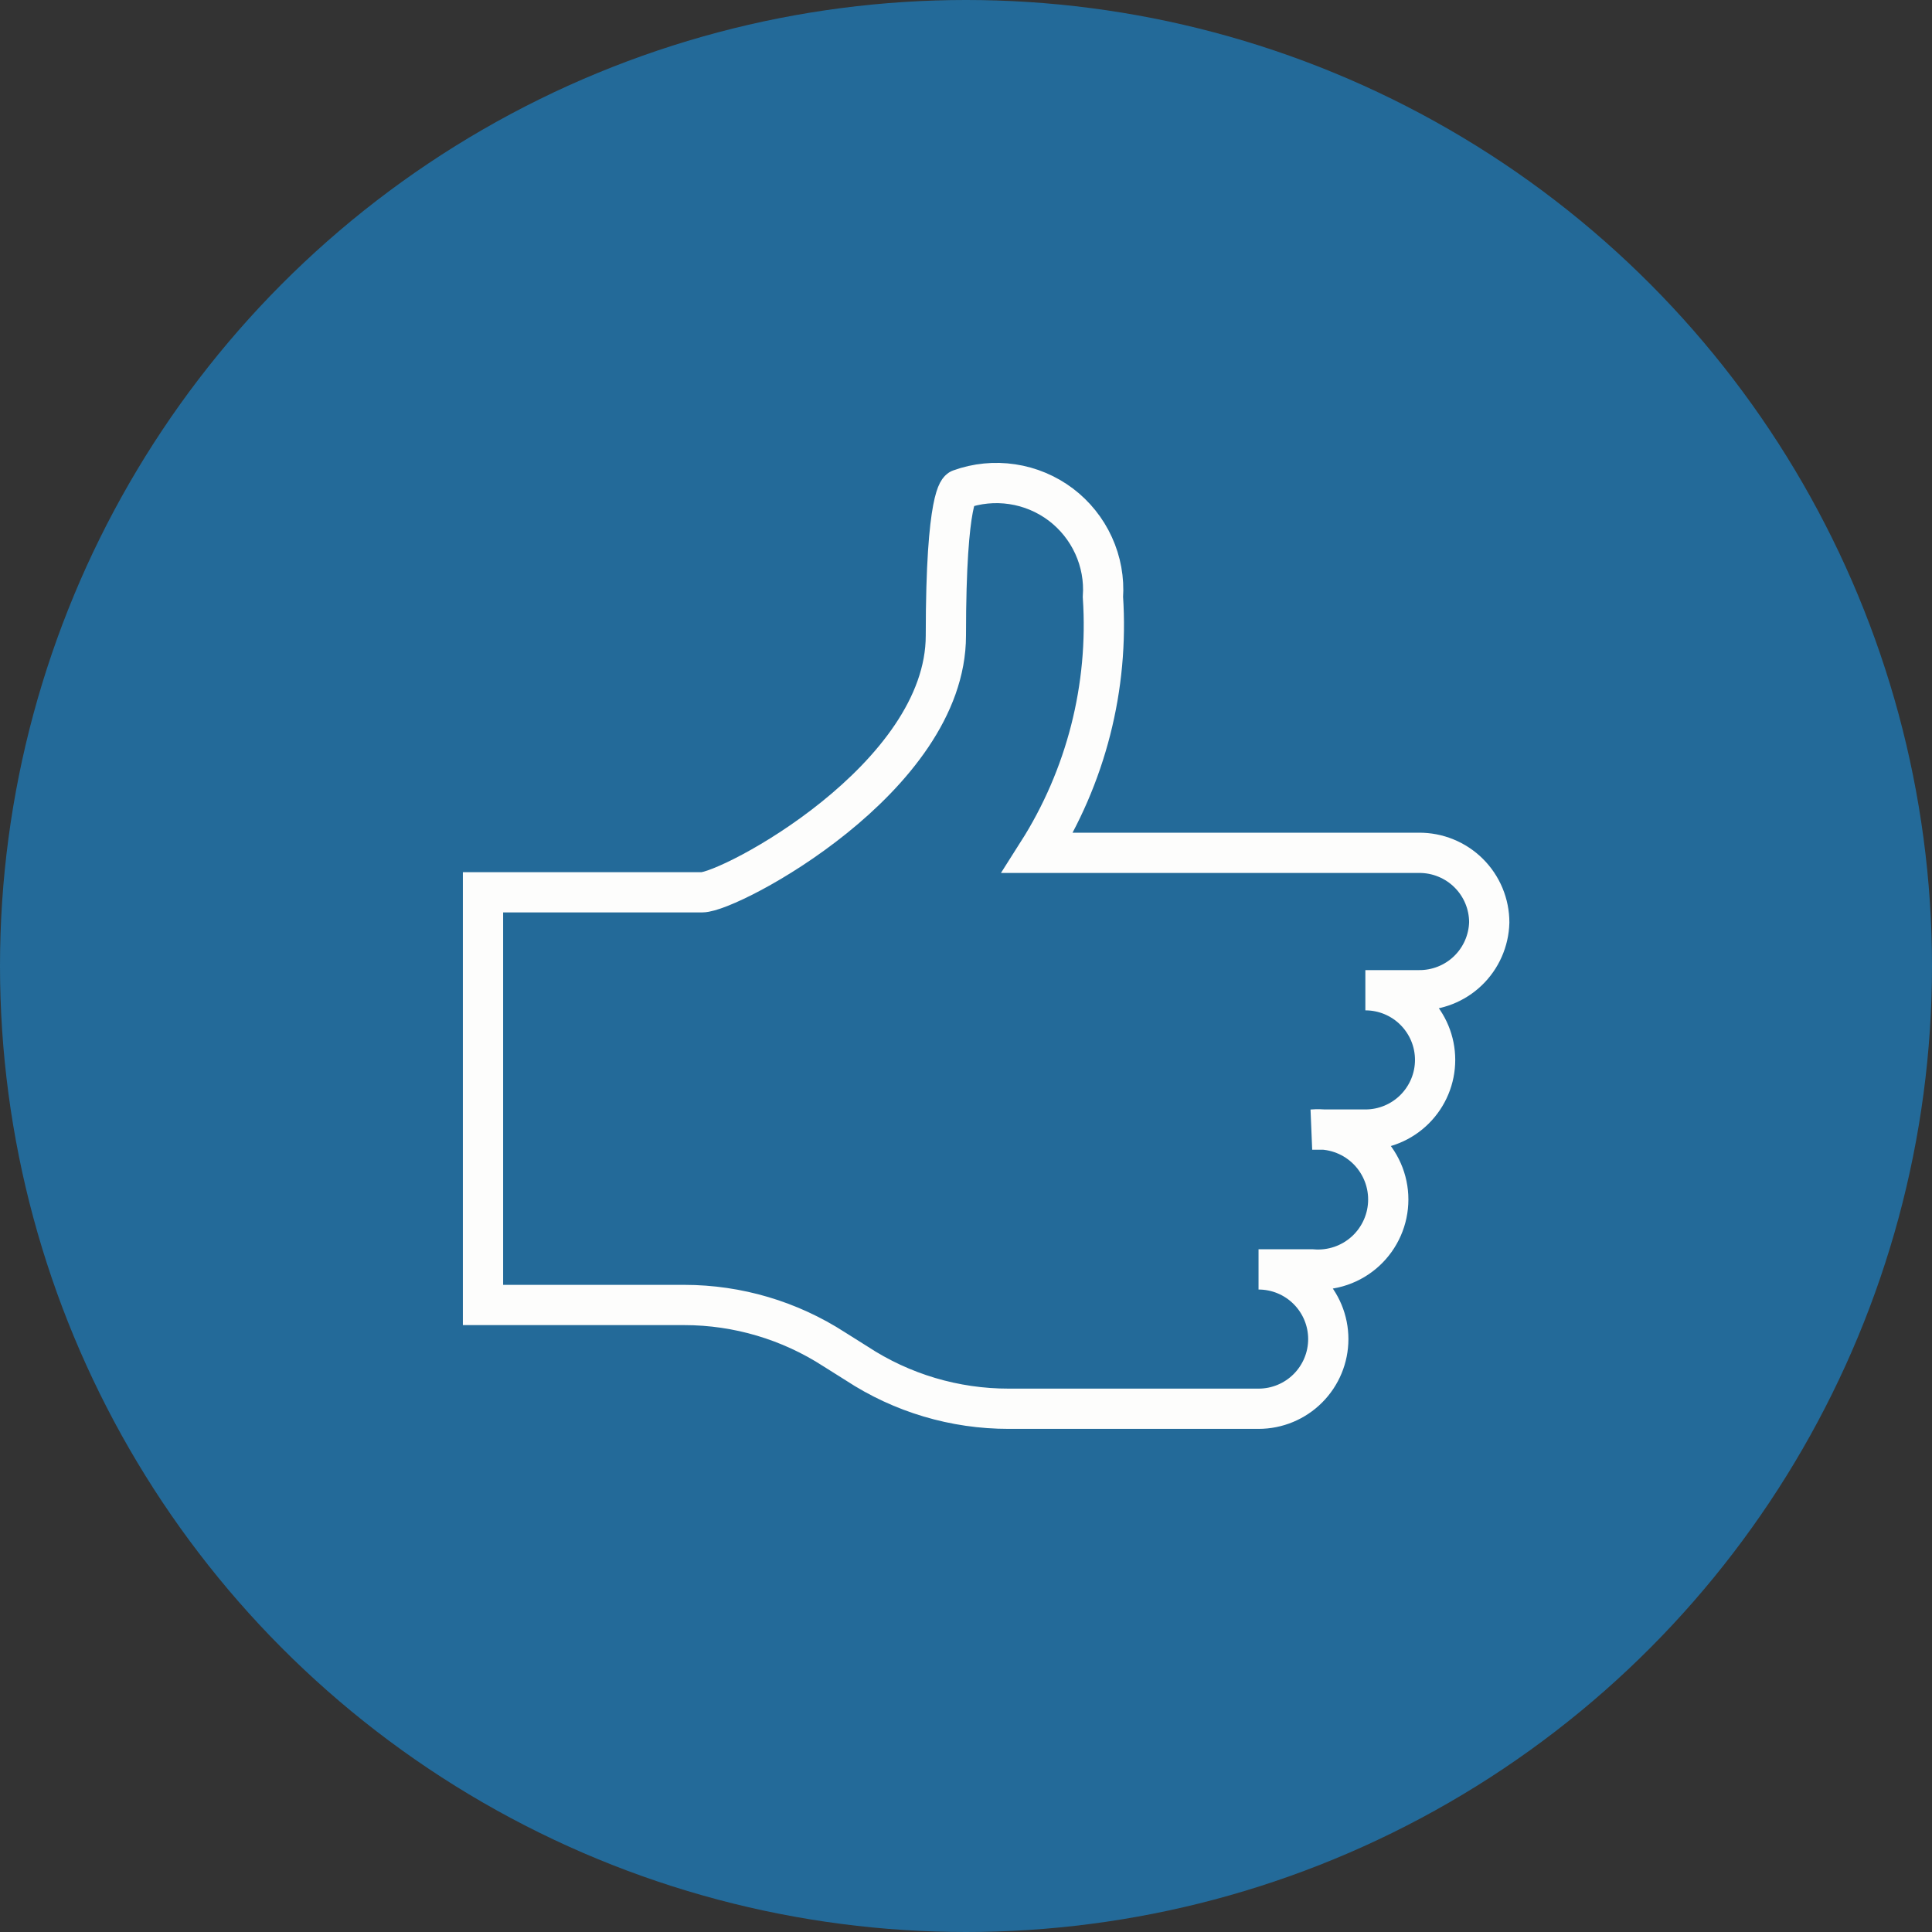
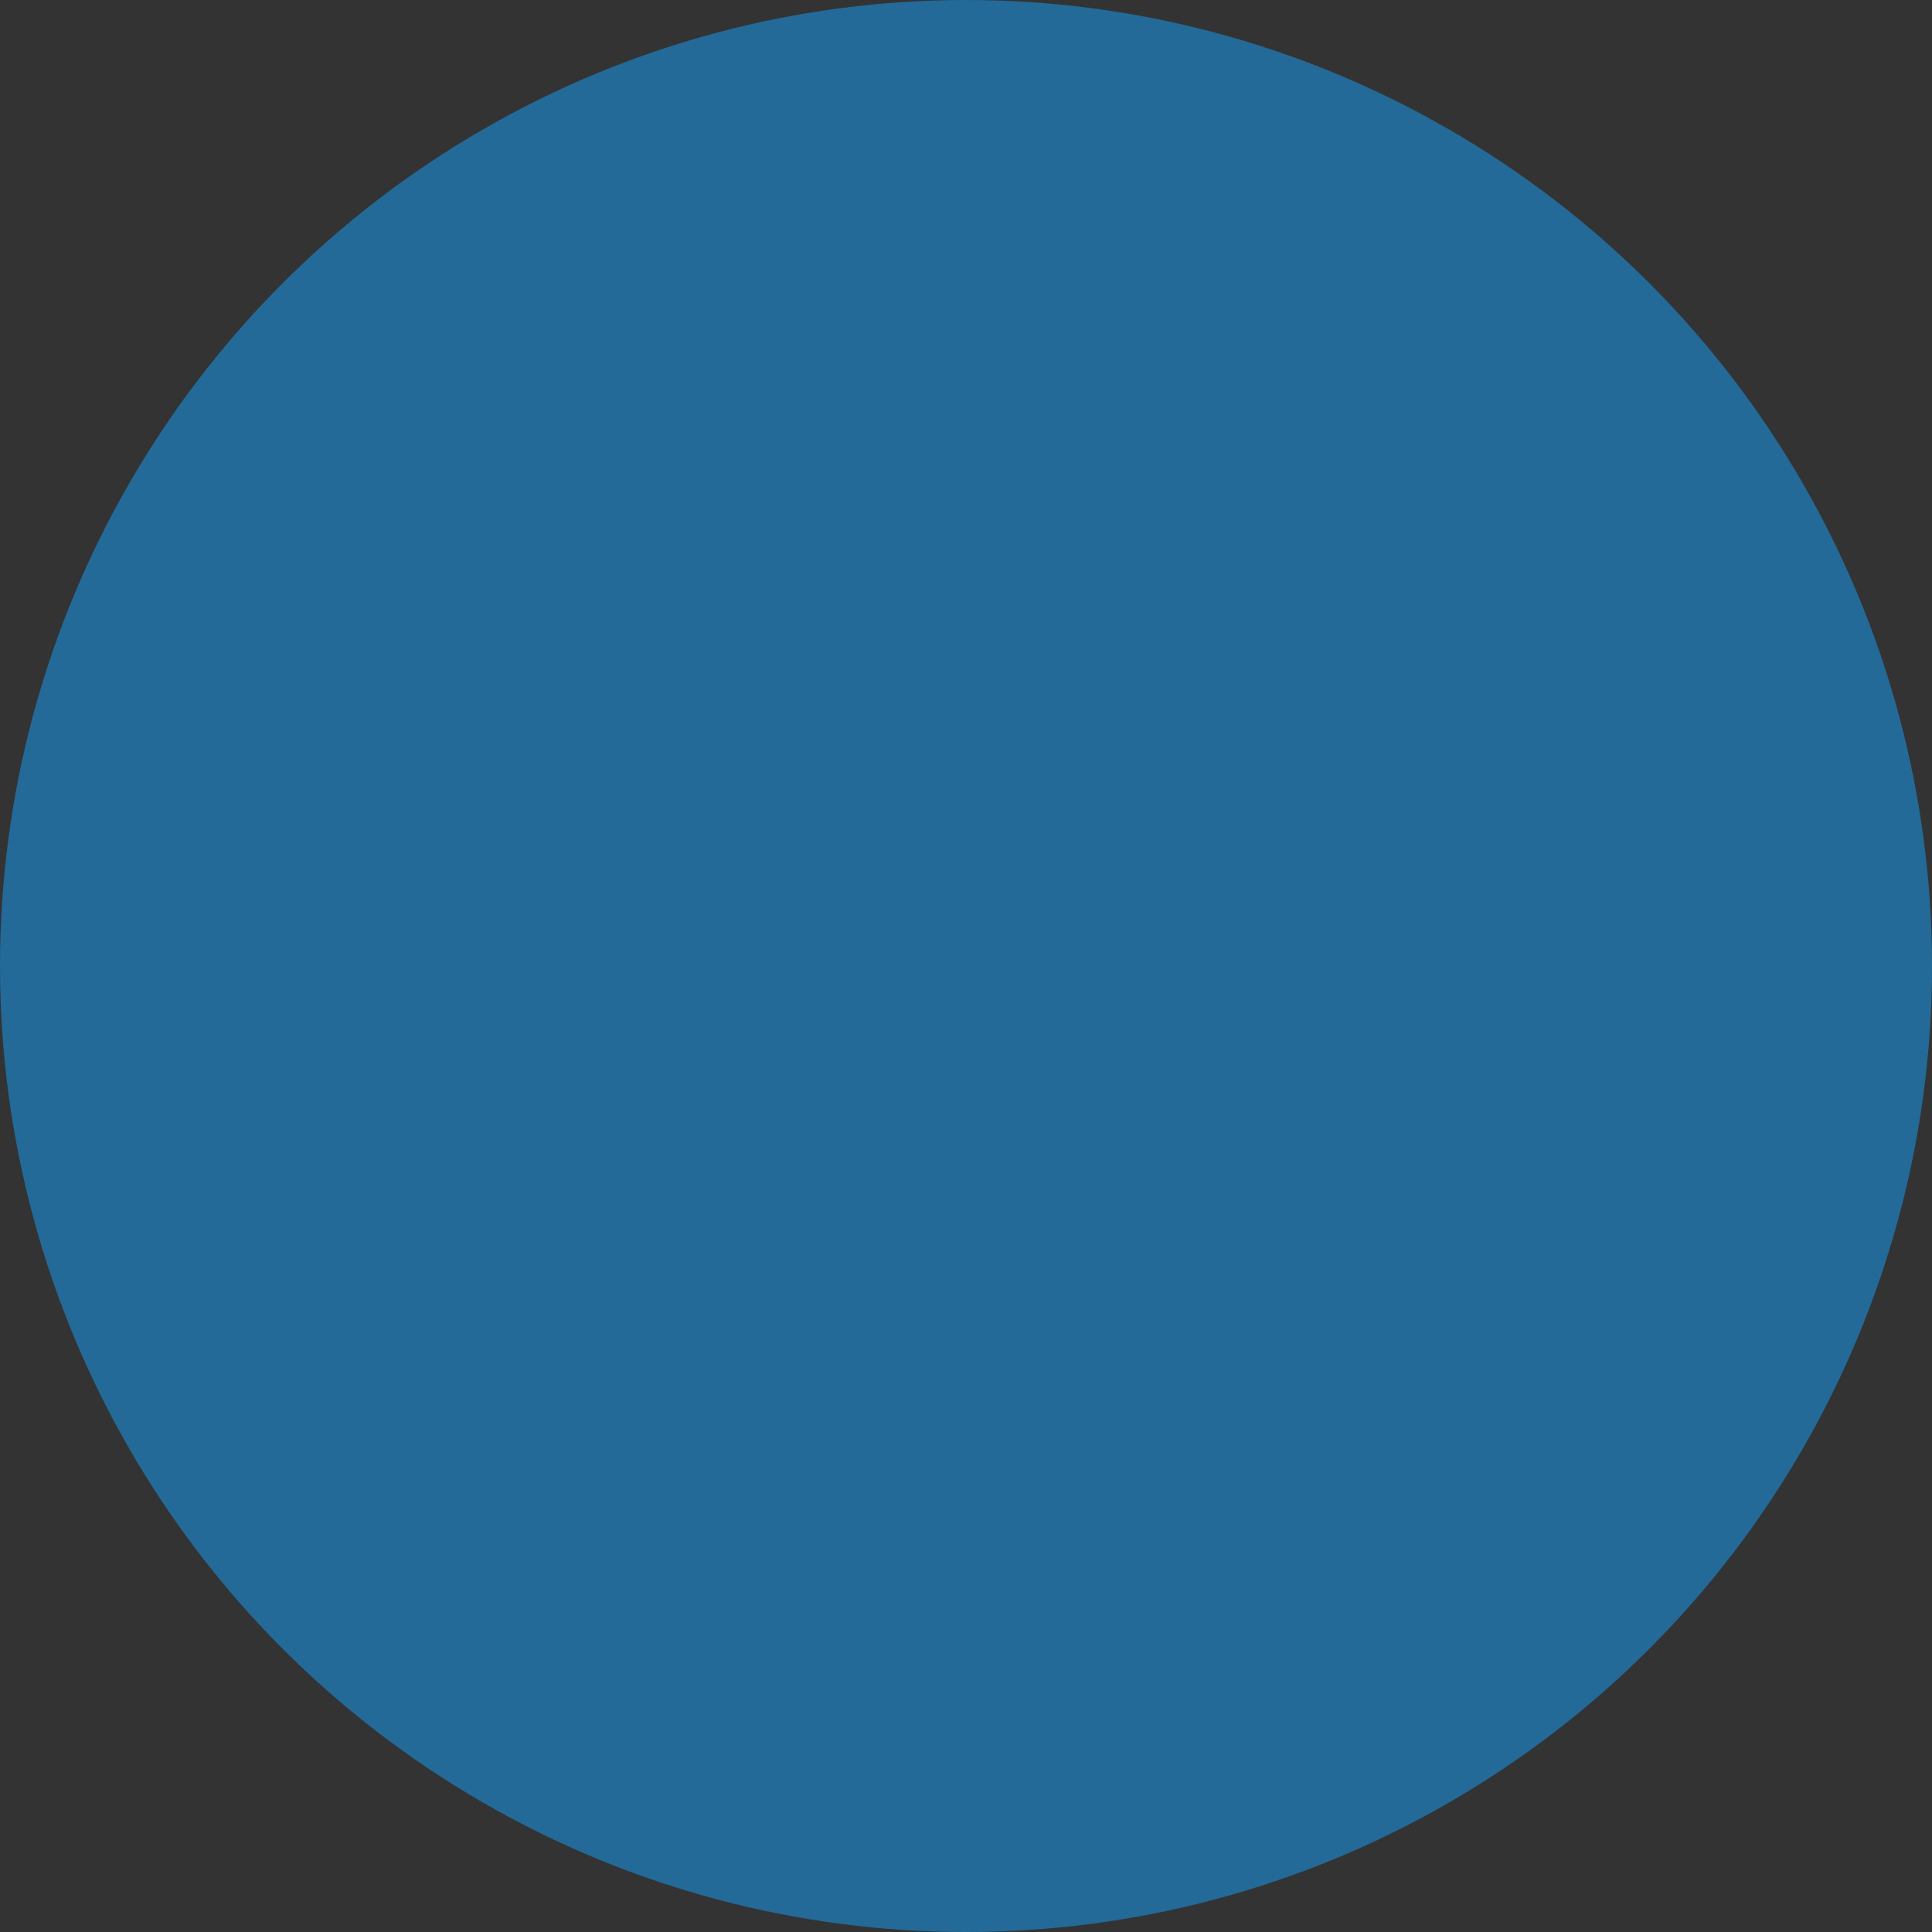
<svg xmlns="http://www.w3.org/2000/svg" width="48" height="48" viewBox="0 0 48 48" fill="none">
  <rect x="0" y="0" width="48" height="48" fill="#333333" stroke="none" />
  <circle cx="24" cy="24" r="24" fill="#236A99" />
-   <path d="M37 22.919C37 22.691 36.955 22.465 36.867 22.254C36.779 22.043 36.65 21.852 36.488 21.691C36.326 21.53 36.133 21.403 35.922 21.317C35.71 21.23 35.484 21.187 35.255 21.188H25.779C26.982 19.296 27.55 17.07 27.402 14.833C27.433 14.393 27.353 13.953 27.169 13.551C26.986 13.15 26.705 12.8 26.353 12.534C26 12.269 25.587 12.095 25.15 12.03C24.713 11.964 24.267 12.008 23.852 12.158C23.852 12.158 23.5 12.243 23.5 15.79C23.5 19.336 18.132 22.169 17.441 22.169H12V32.422H17.005C18.325 32.423 19.617 32.806 20.725 33.523L21.283 33.874C22.406 34.611 23.72 35.002 25.064 35H31.268C31.728 35 32.168 34.818 32.493 34.493C32.818 34.168 33.001 33.728 33.001 33.269C33.001 32.81 32.818 32.37 32.493 32.045C32.168 31.72 31.728 31.538 31.268 31.538H32.601C32.842 31.558 33.084 31.528 33.312 31.45C33.541 31.372 33.75 31.247 33.928 31.084C34.105 30.921 34.247 30.722 34.344 30.501C34.441 30.281 34.491 30.042 34.491 29.801C34.491 29.56 34.441 29.321 34.344 29.101C34.247 28.88 34.105 28.681 33.928 28.518C33.75 28.355 33.541 28.23 33.312 28.152C33.084 28.074 32.842 28.044 32.601 28.064H33.922C34.382 28.064 34.822 27.882 35.147 27.557C35.472 27.232 35.655 26.792 35.655 26.333C35.655 25.874 35.472 25.434 35.147 25.109C34.822 24.784 34.382 24.602 33.922 24.602H35.243C35.698 24.608 36.138 24.436 36.467 24.121C36.796 23.806 36.987 23.374 37 22.919Z" stroke="#FDFDFC" stroke-miterlimit="10" />
</svg>